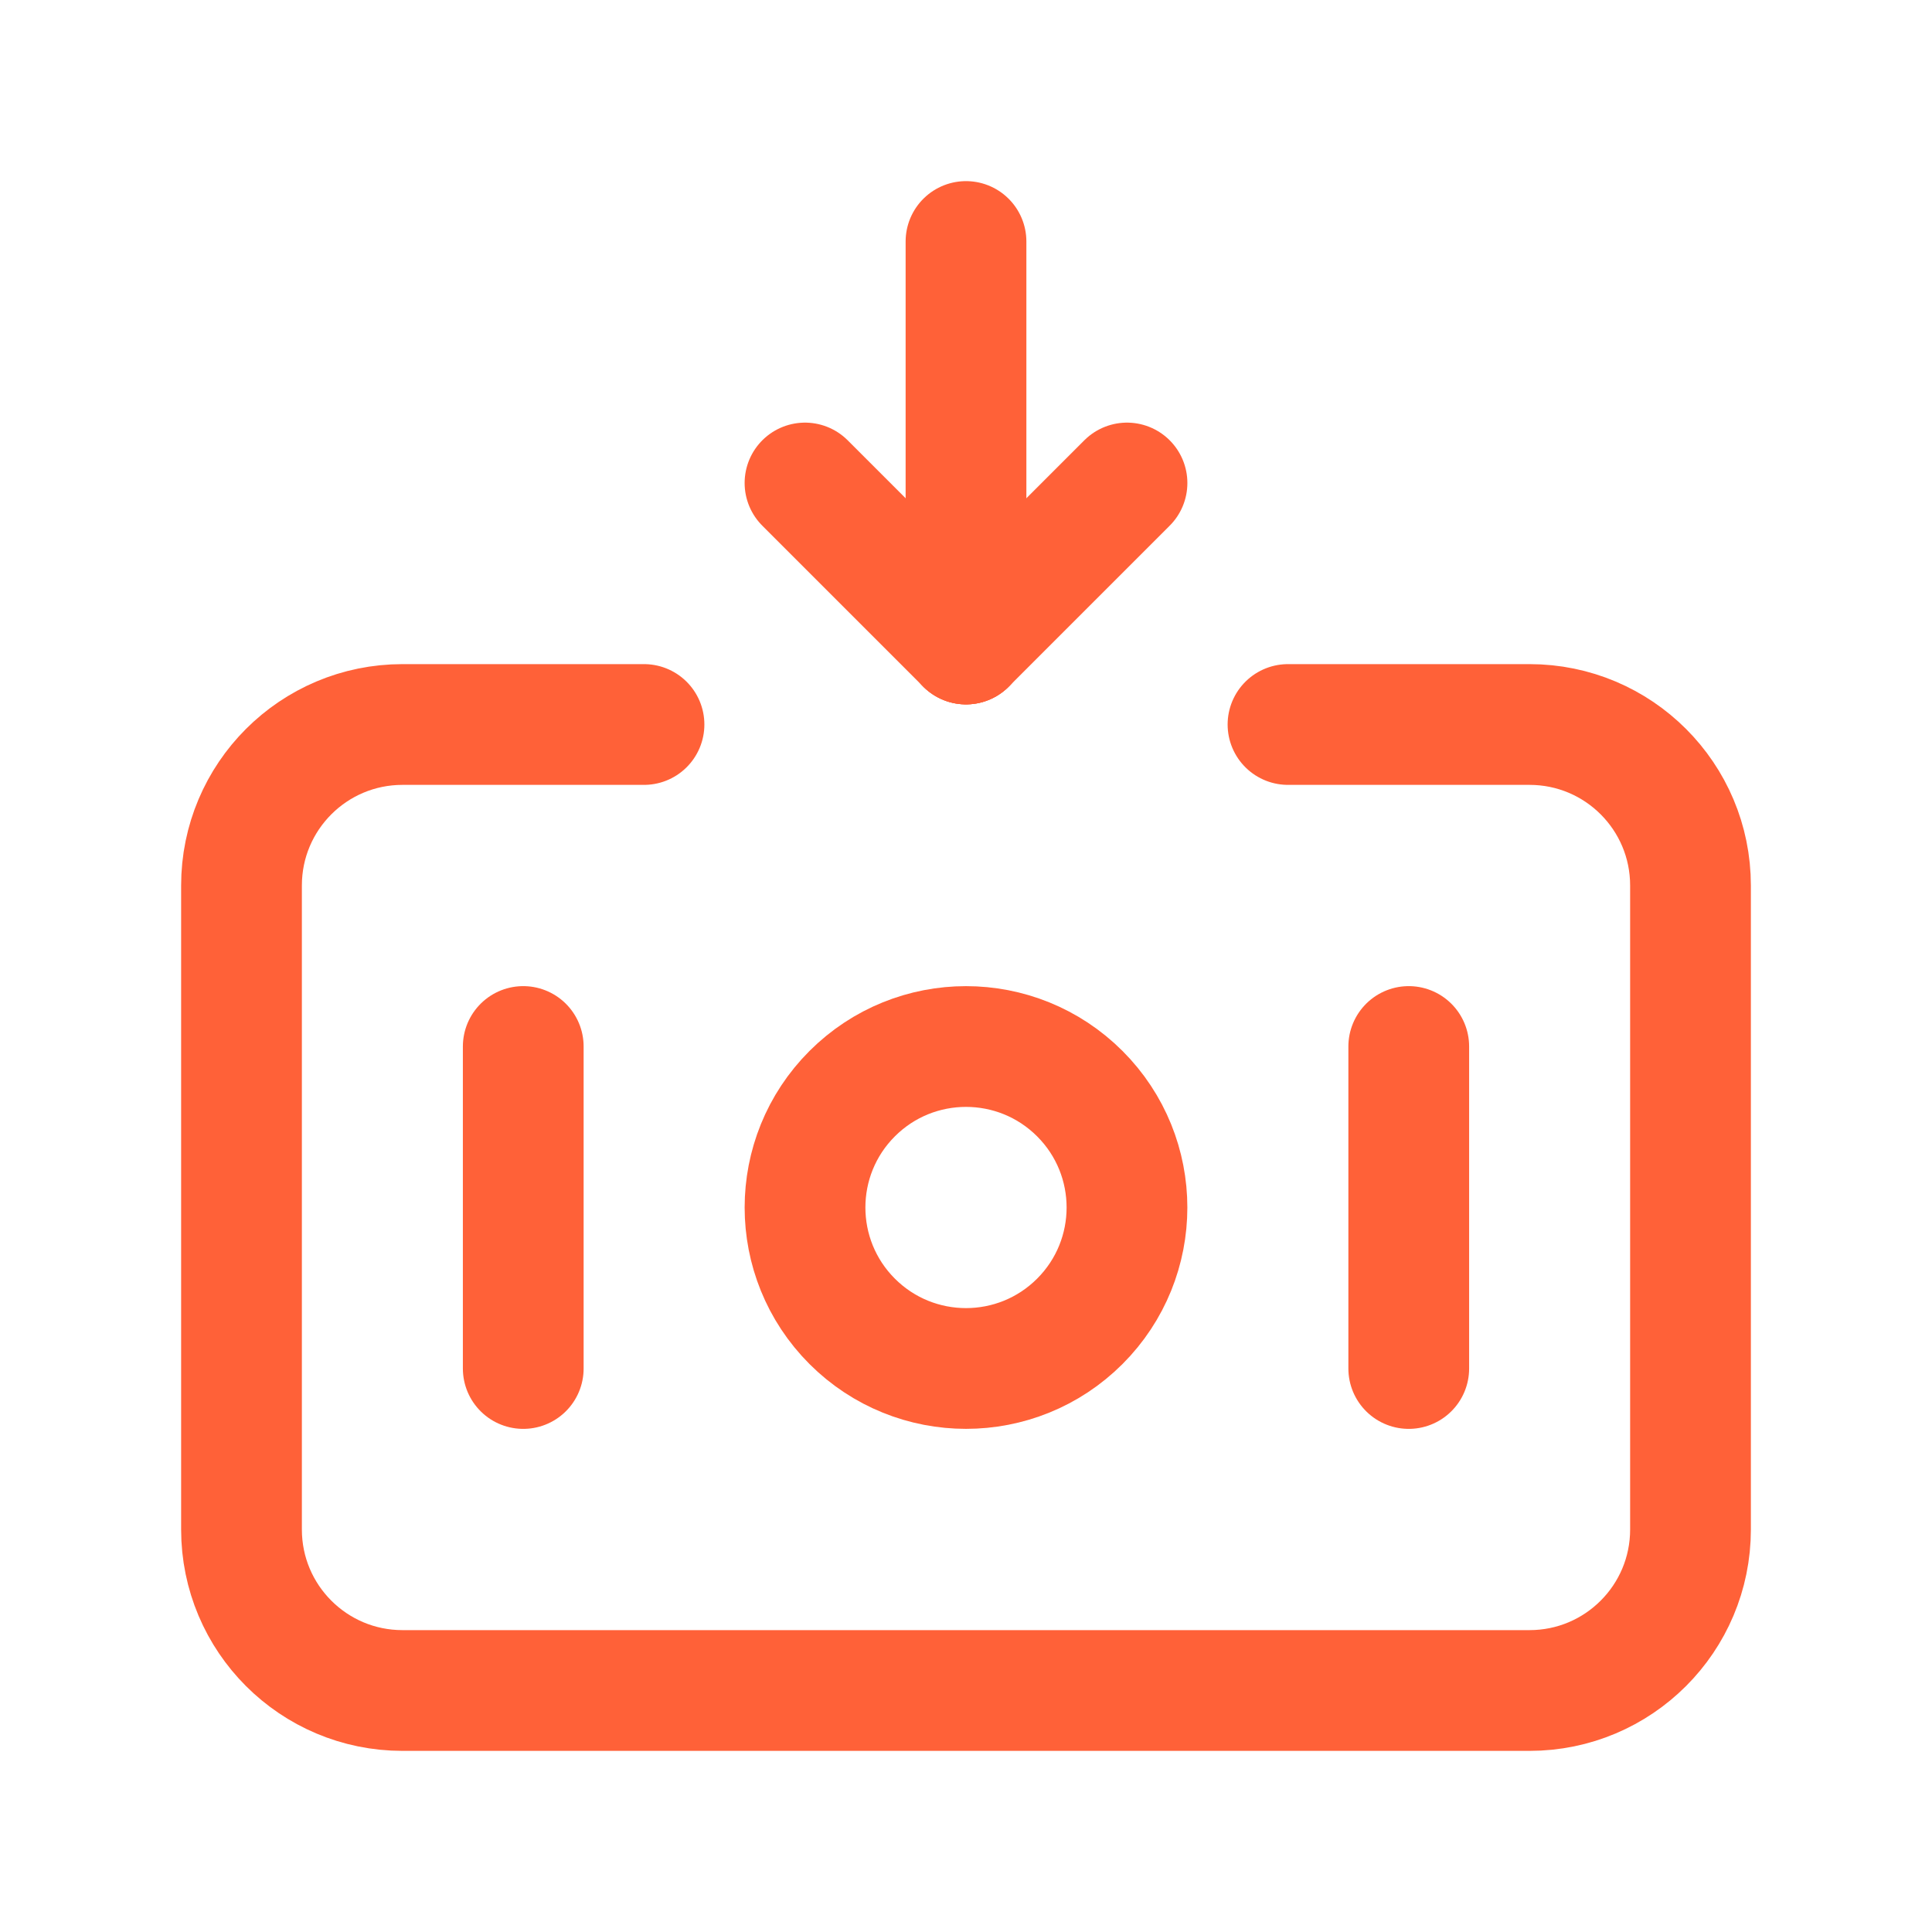
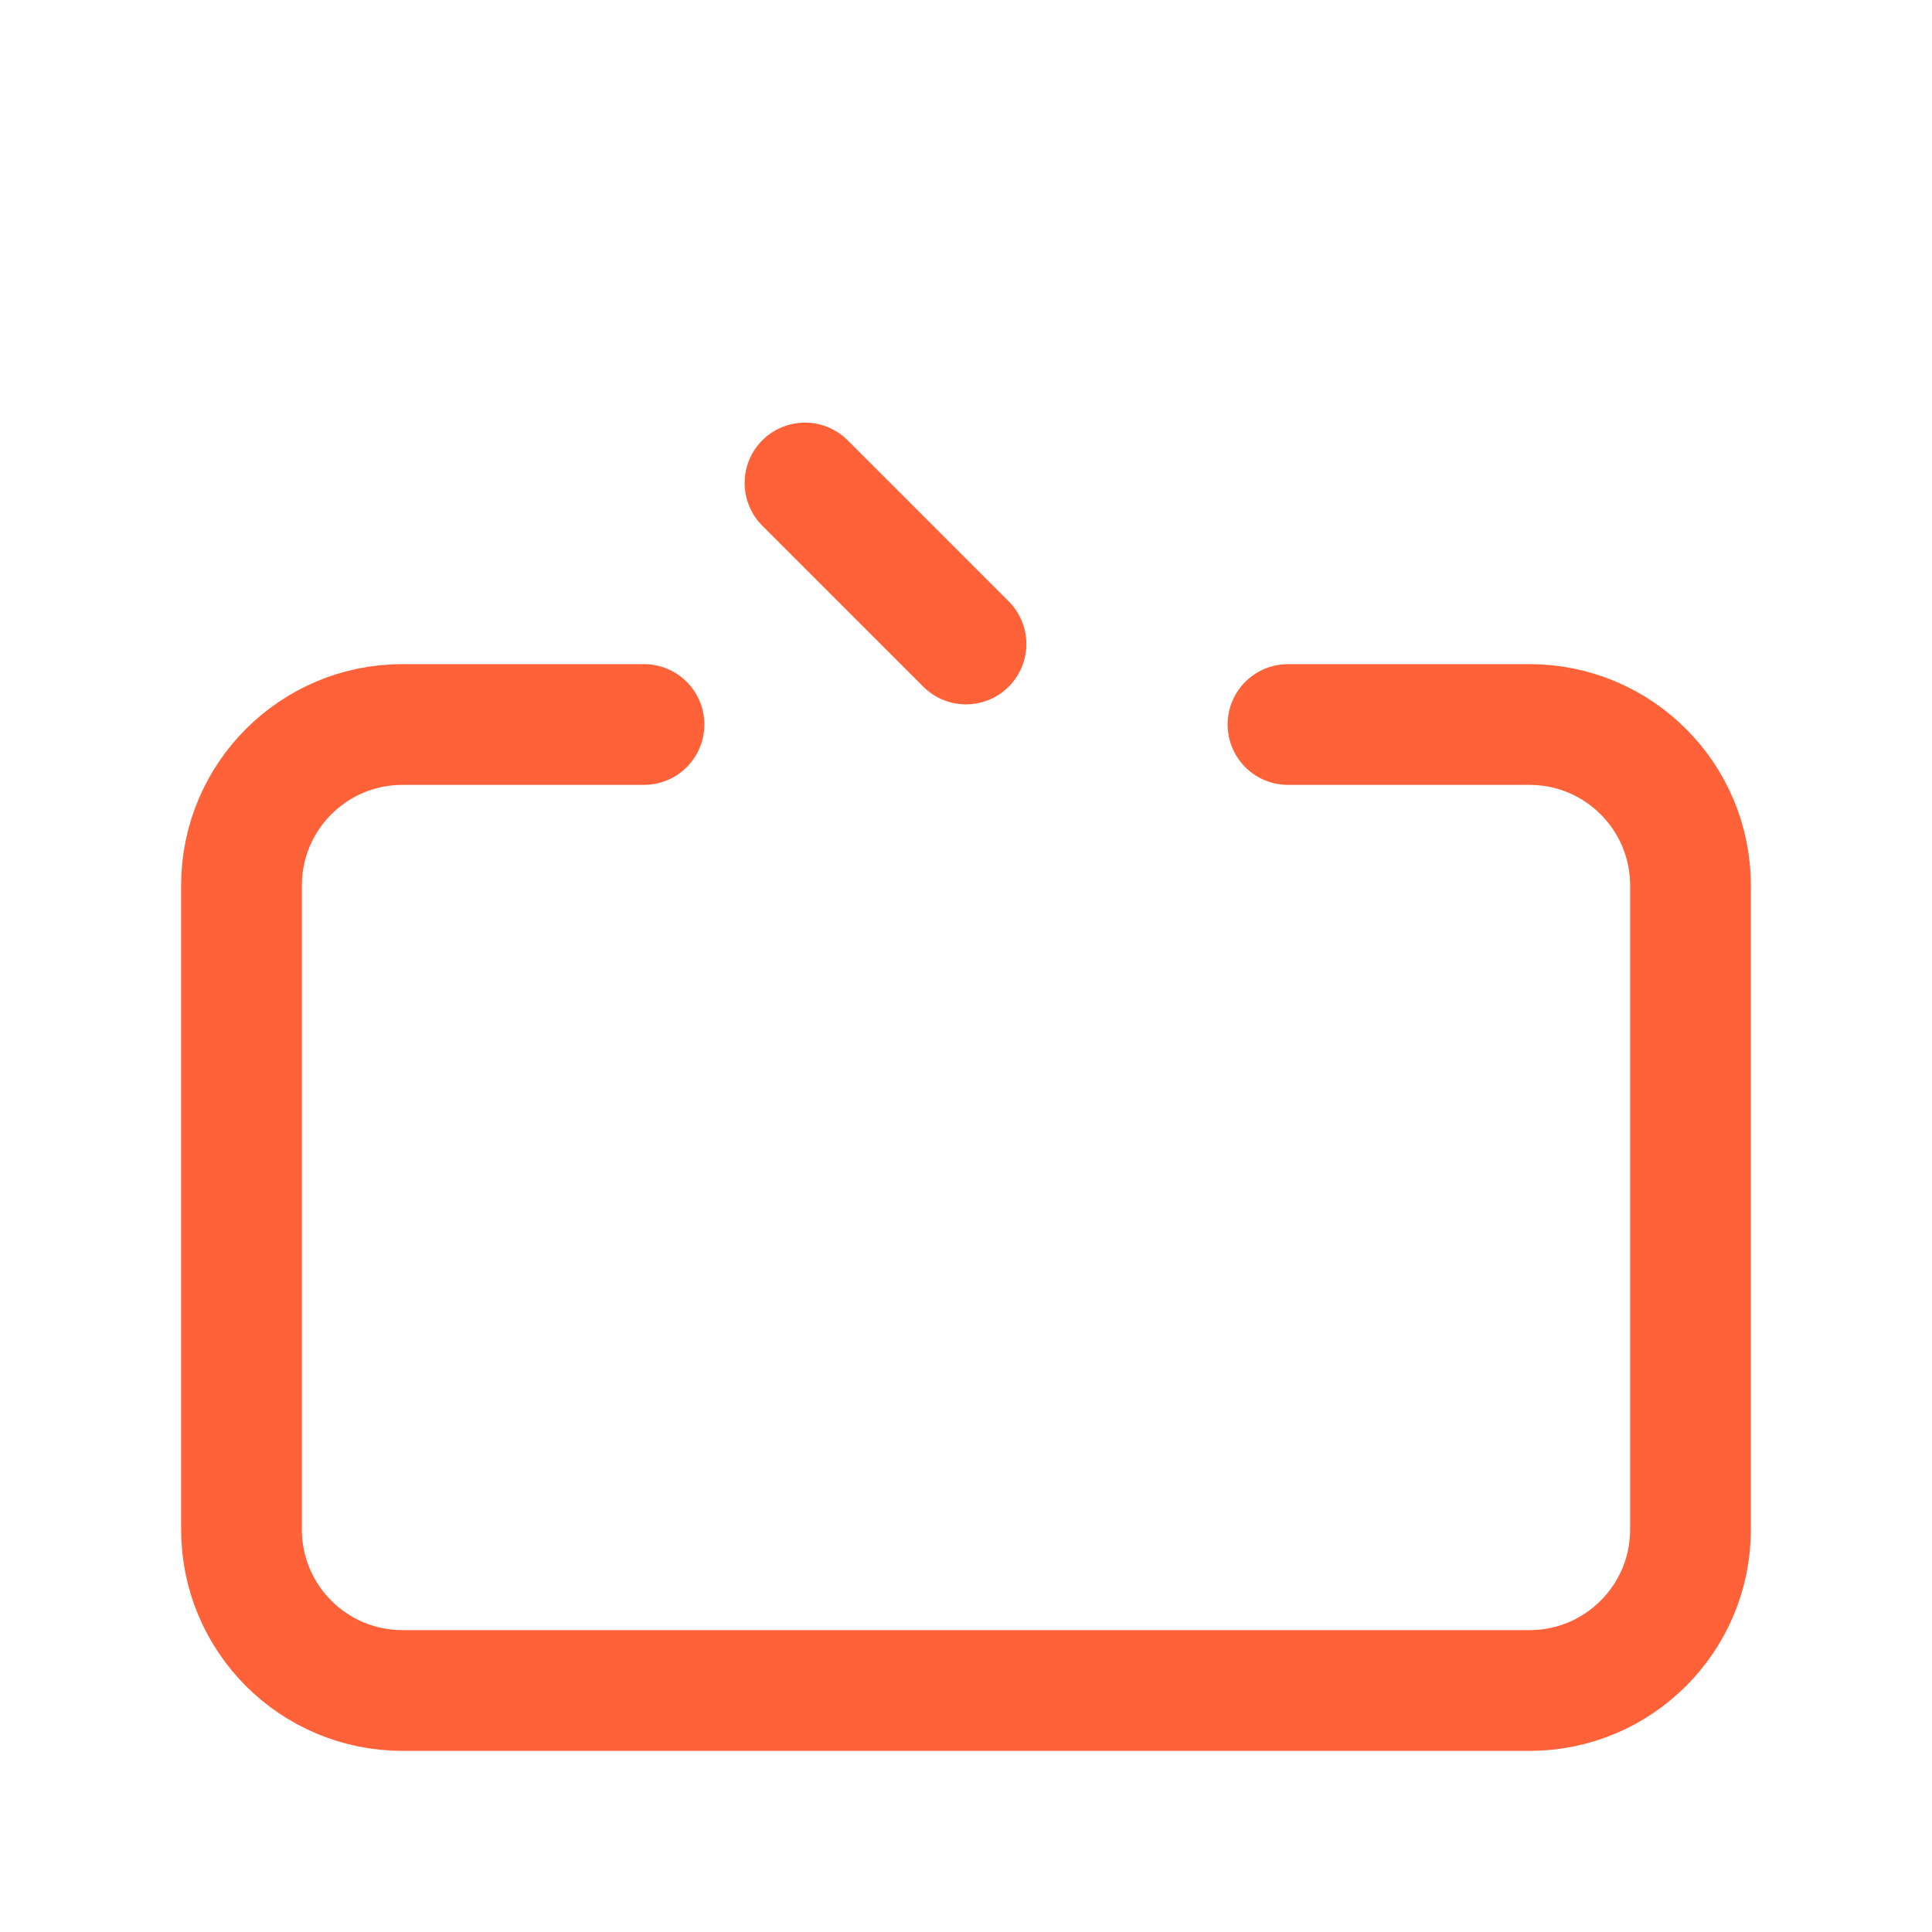
<svg xmlns="http://www.w3.org/2000/svg" width="24" height="24" viewBox="0 0 24 24" fill="none">
-   <path d="M13.414 16.414C14.195 15.633 14.195 14.367 13.414 13.586C12.633 12.805 11.367 12.805 10.586 13.586C9.805 14.367 9.805 15.633 10.586 16.414C11.367 17.195 12.633 17.195 13.414 16.414" stroke="#FF6138" stroke-width="1.5" stroke-linecap="round" stroke-linejoin="round" />
-   <path d="M6.5 17V13" stroke="#FF6138" stroke-width="1.5" stroke-linecap="round" stroke-linejoin="round" />
-   <path d="M17.5 17V13" stroke="#FF6138" stroke-width="1.5" stroke-linecap="round" stroke-linejoin="round" />
-   <path d="M12 3V8" stroke="#FF6138" stroke-width="1.5" stroke-linecap="round" stroke-linejoin="round" />
  <path d="M12 8L10 6" stroke="#FF6138" stroke-width="1.5" stroke-linecap="round" stroke-linejoin="round" />
-   <path d="M14 6L12 8" stroke="#FF6138" stroke-width="1.5" stroke-linecap="round" stroke-linejoin="round" />
  <path d="M8 9H5C3.895 9 3 9.895 3 11V19C3 20.105 3.895 21 5 21H19C20.105 21 21 20.105 21 19V11C21 9.895 20.105 9 19 9H16" stroke="#FF6138" stroke-width="1.5" stroke-linecap="round" stroke-linejoin="round" />
</svg>